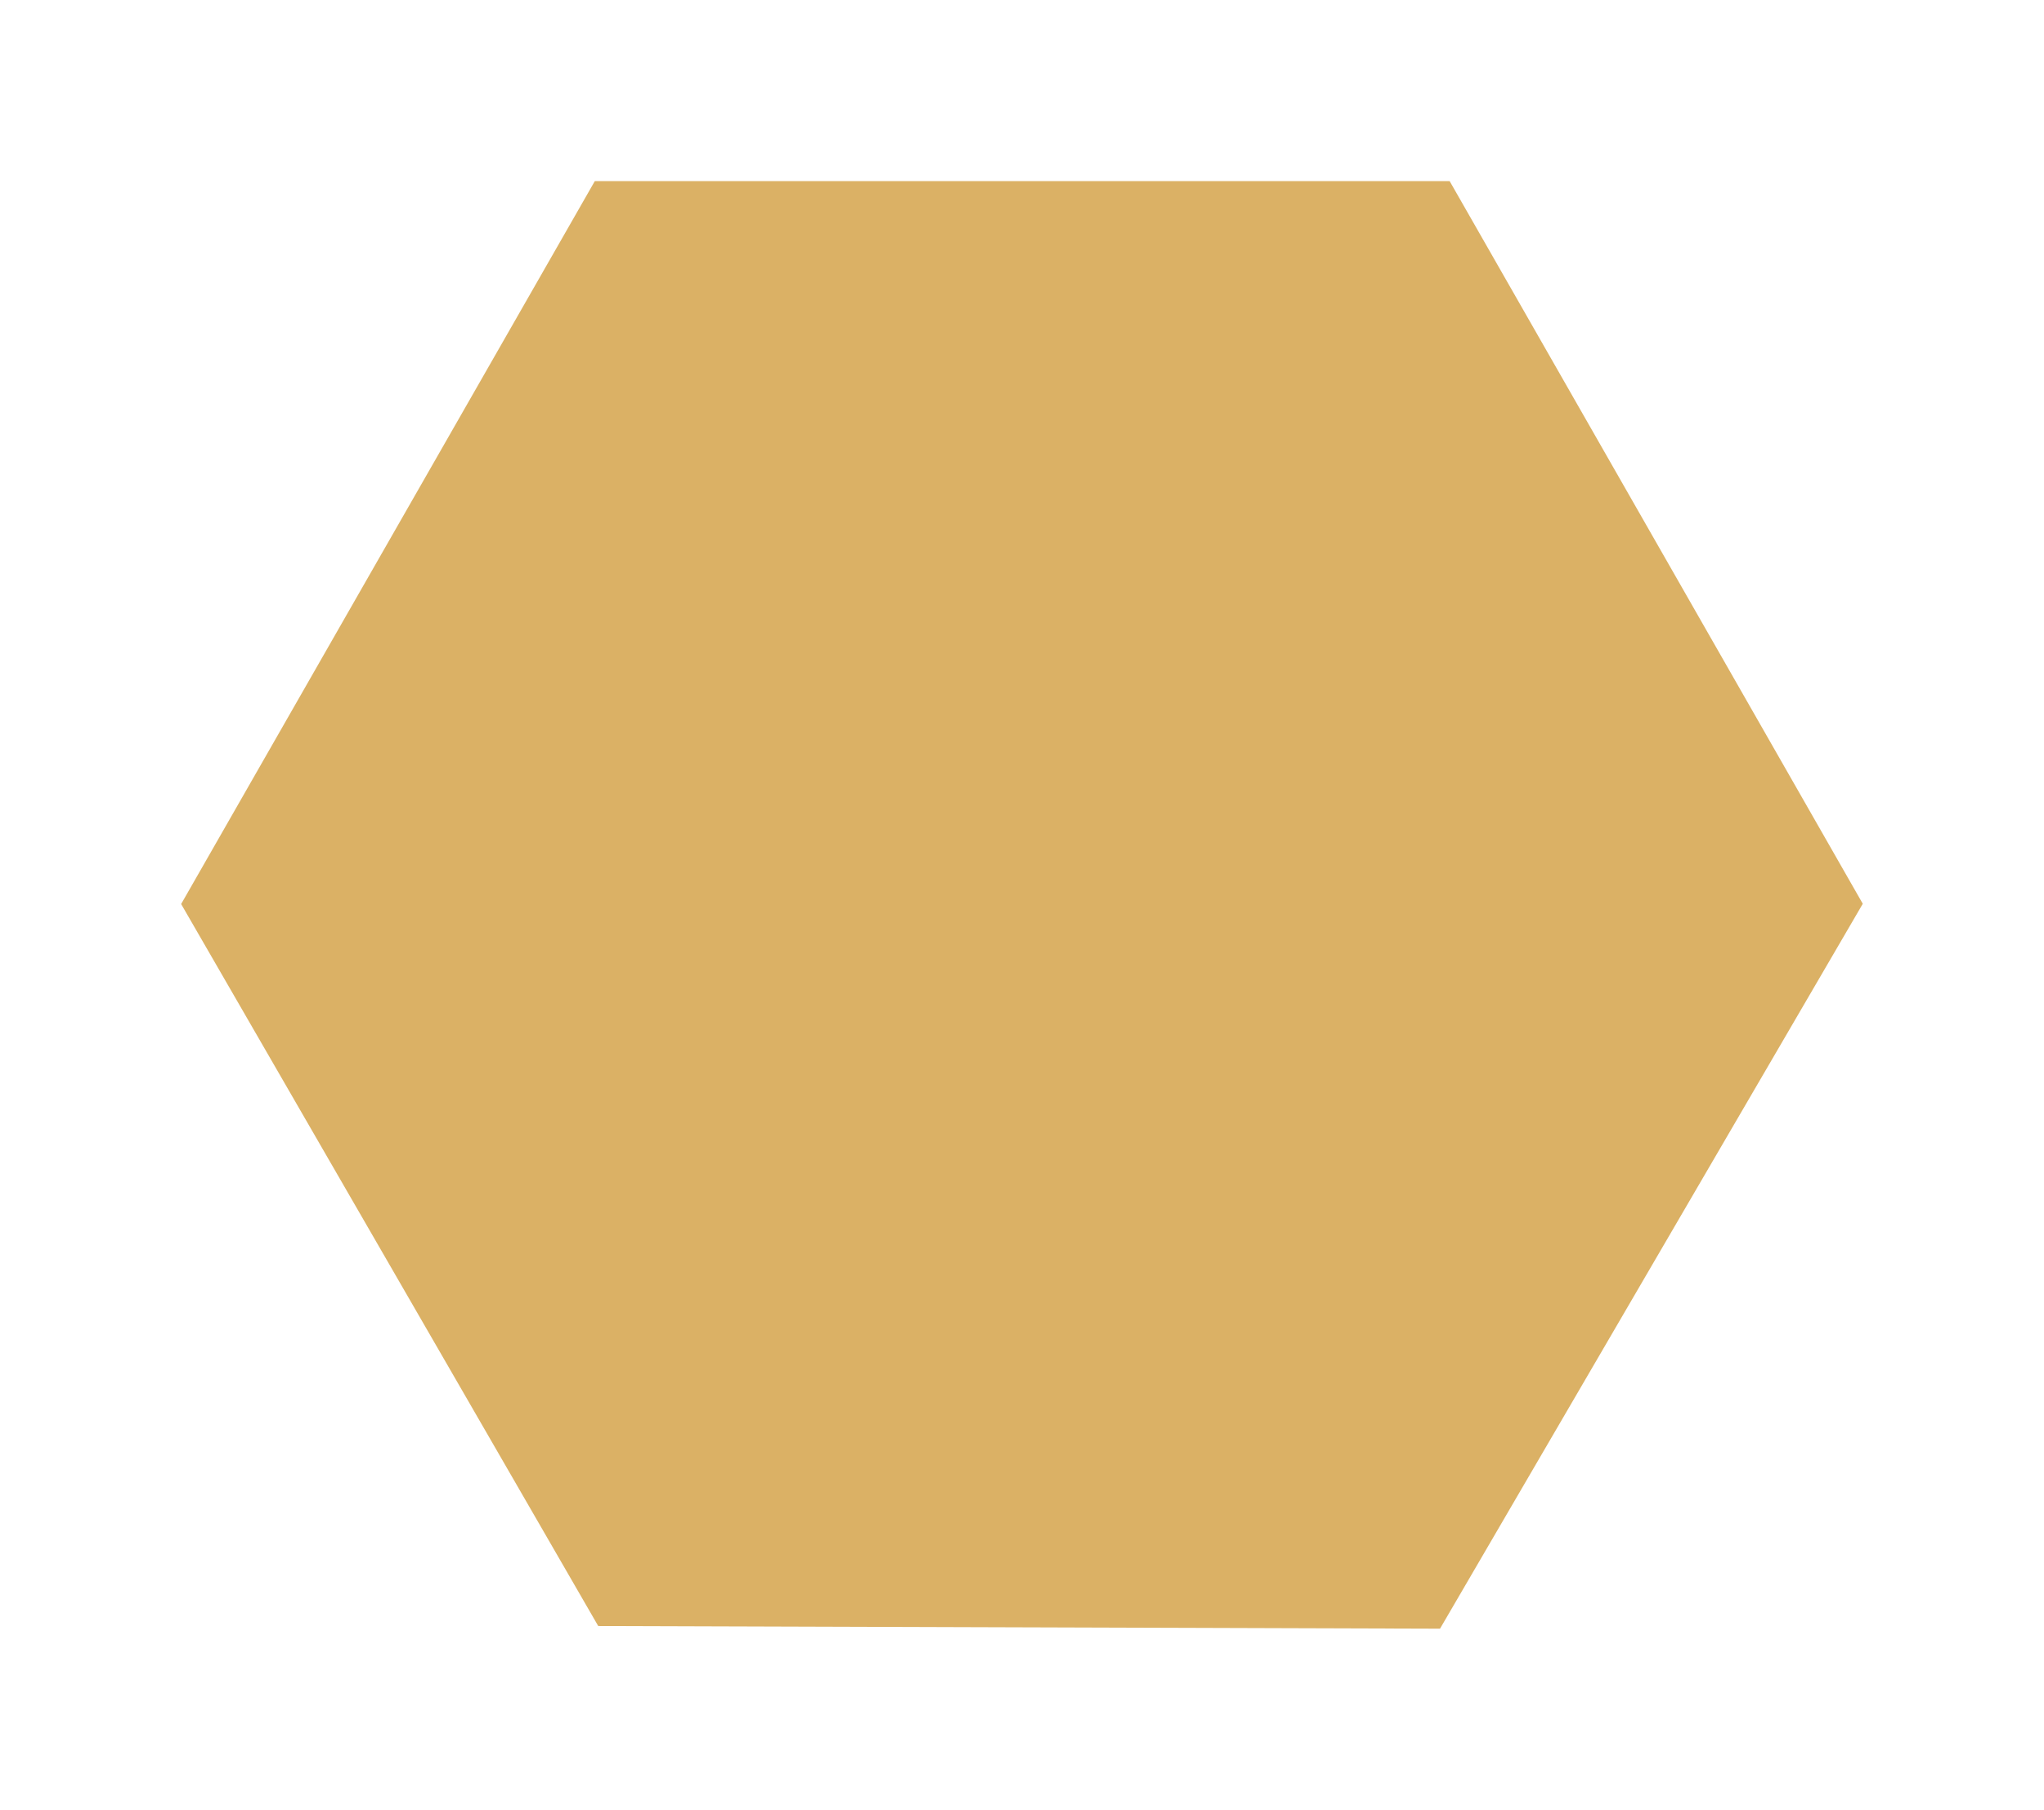
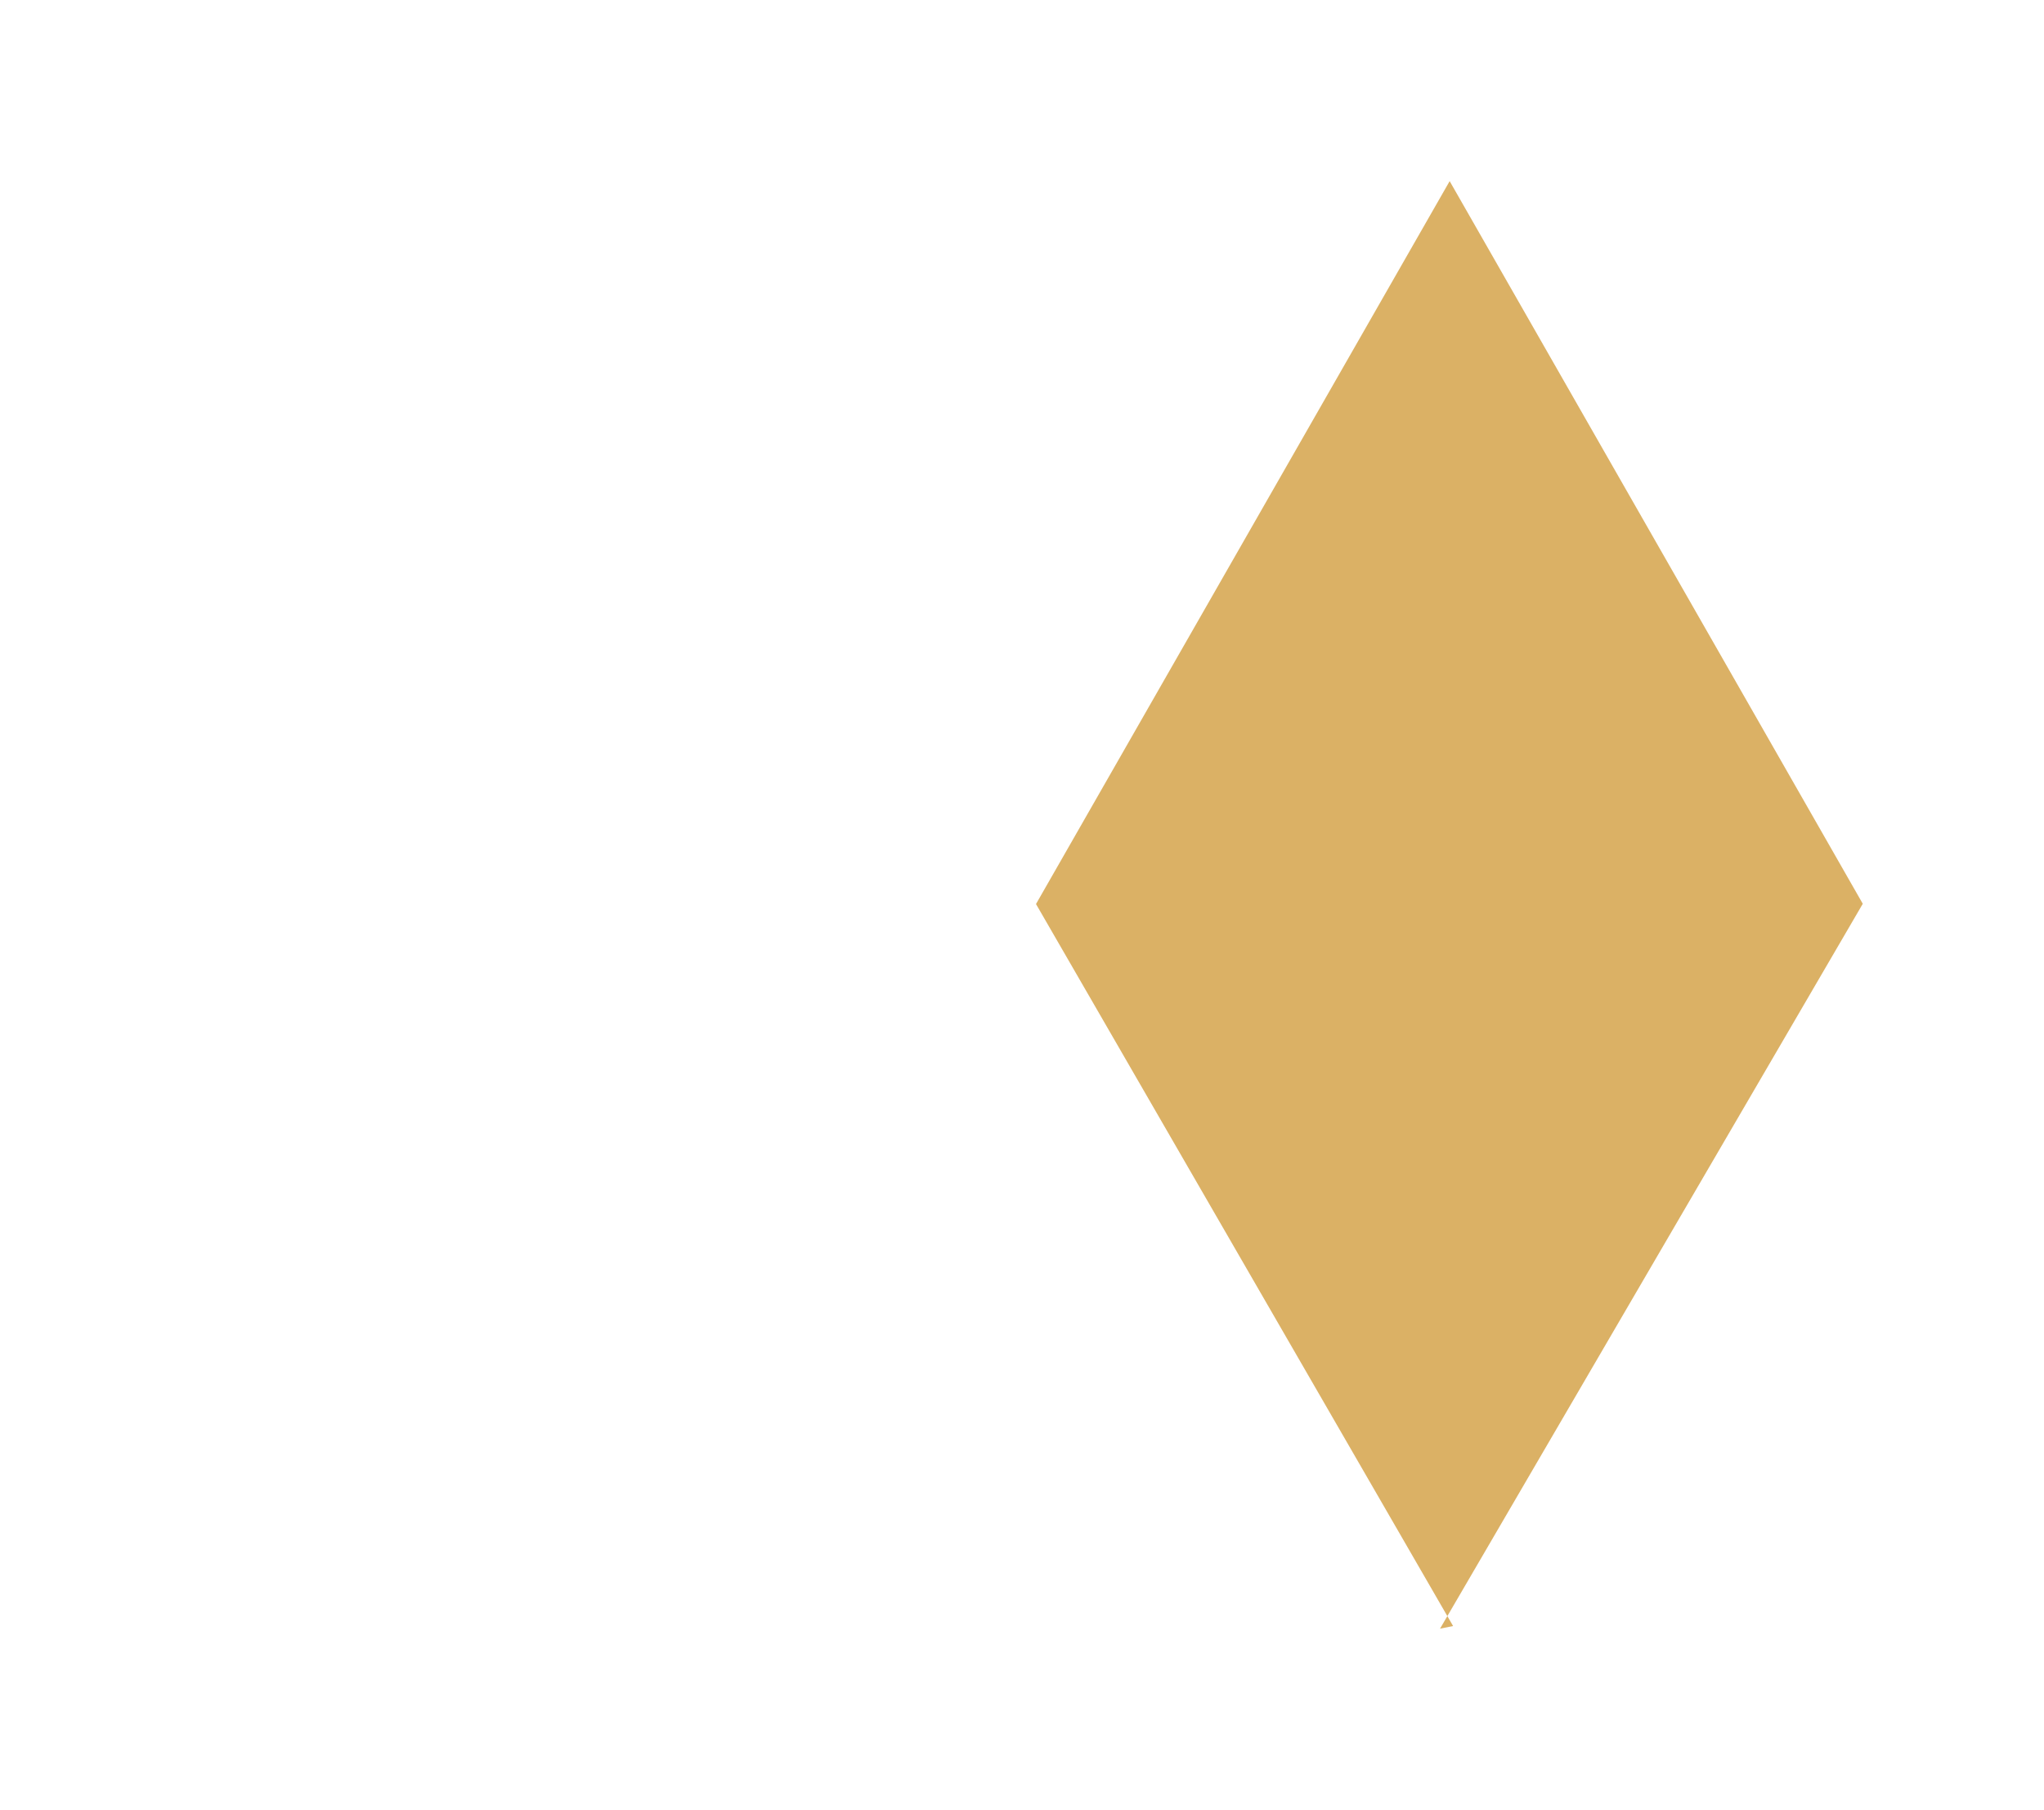
<svg xmlns="http://www.w3.org/2000/svg" width="101.533" height="89.913" viewBox="0 0 101.533 89.913">
  <defs>
    <filter id="Path_36894" x="0" y="0" width="101.533" height="89.913" filterUnits="userSpaceOnUse">
      <feOffset dx="-5" dy="7" input="SourceAlpha" />
      <feGaussianBlur stdDeviation="3" result="blur" />
      <feFlood flood-opacity="0.161" />
      <feComposite operator="in" in2="blur" />
      <feComposite in="SourceGraphic" />
    </filter>
  </defs>
  <g transform="matrix(1, 0, 0, 1, 0, 0)" filter="url(#Path_36894)">
-     <path id="Path_36894-2" data-name="Path 36894" d="M-4484.819,6292.45l21-36.012-20.521-35.9h-42.464l-20.548,35.913,20.718,35.867Z" transform="translate(4561.35 -6218.54)" fill="#dbb165" />
+     <path id="Path_36894-2" data-name="Path 36894" d="M-4484.819,6292.45l21-36.012-20.521-35.9l-20.548,35.913,20.718,35.867Z" transform="translate(4561.35 -6218.54)" fill="#dbb165" />
  </g>
</svg>